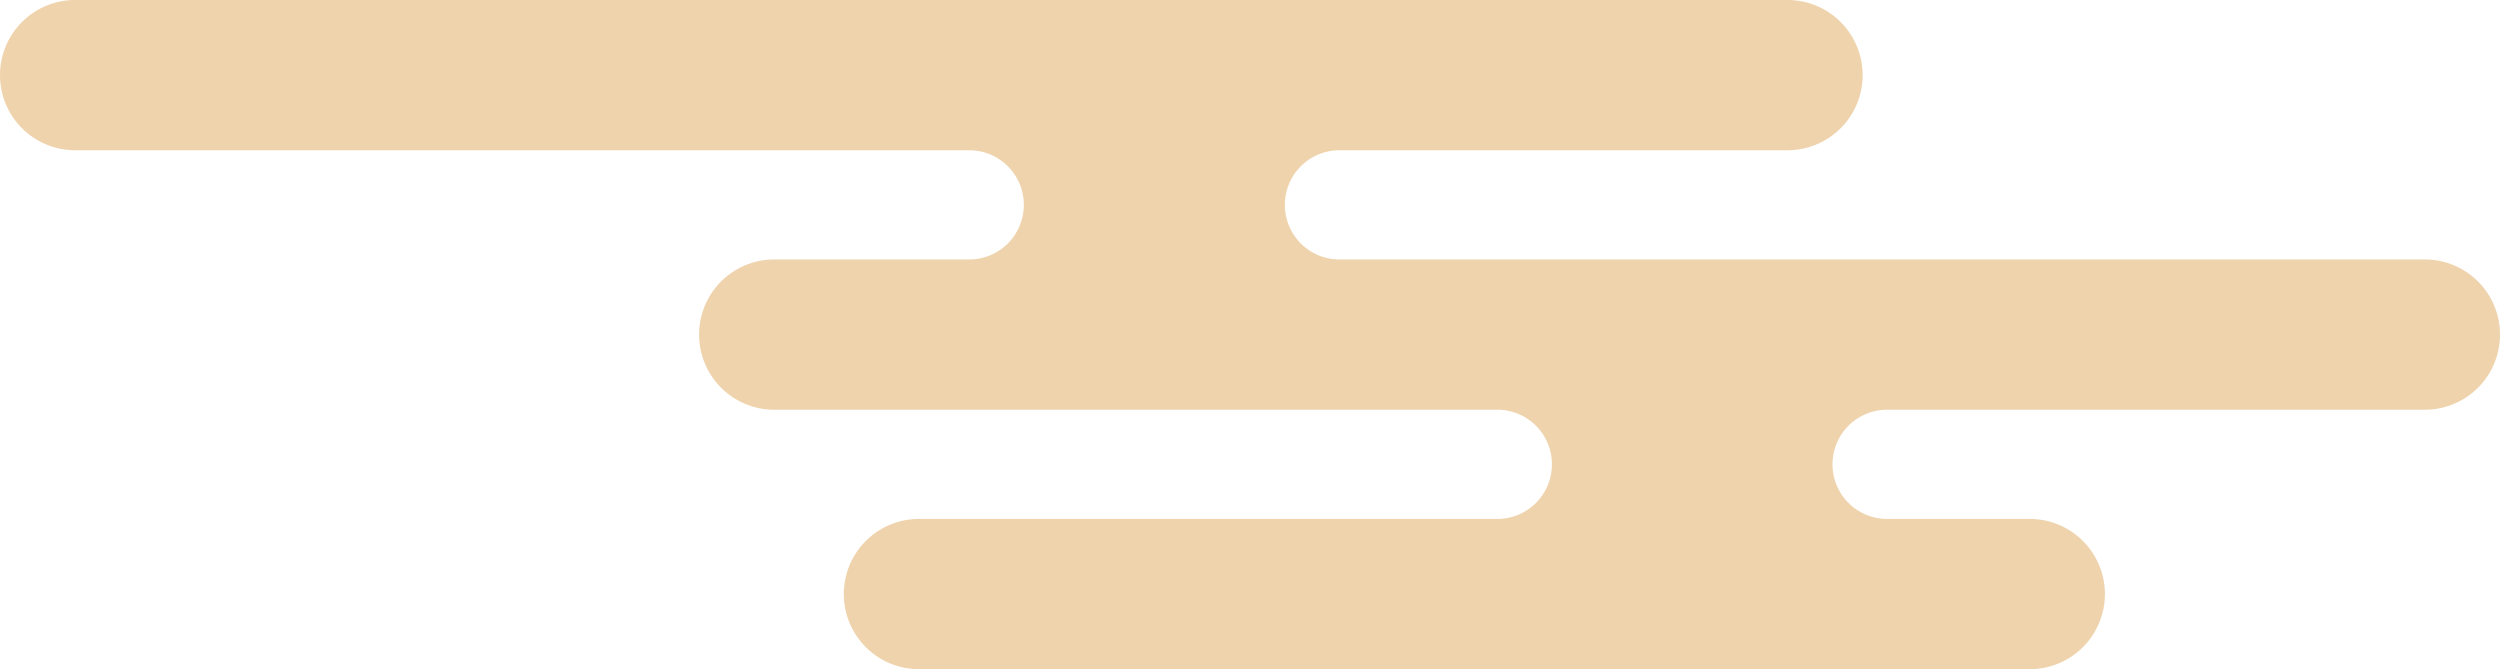
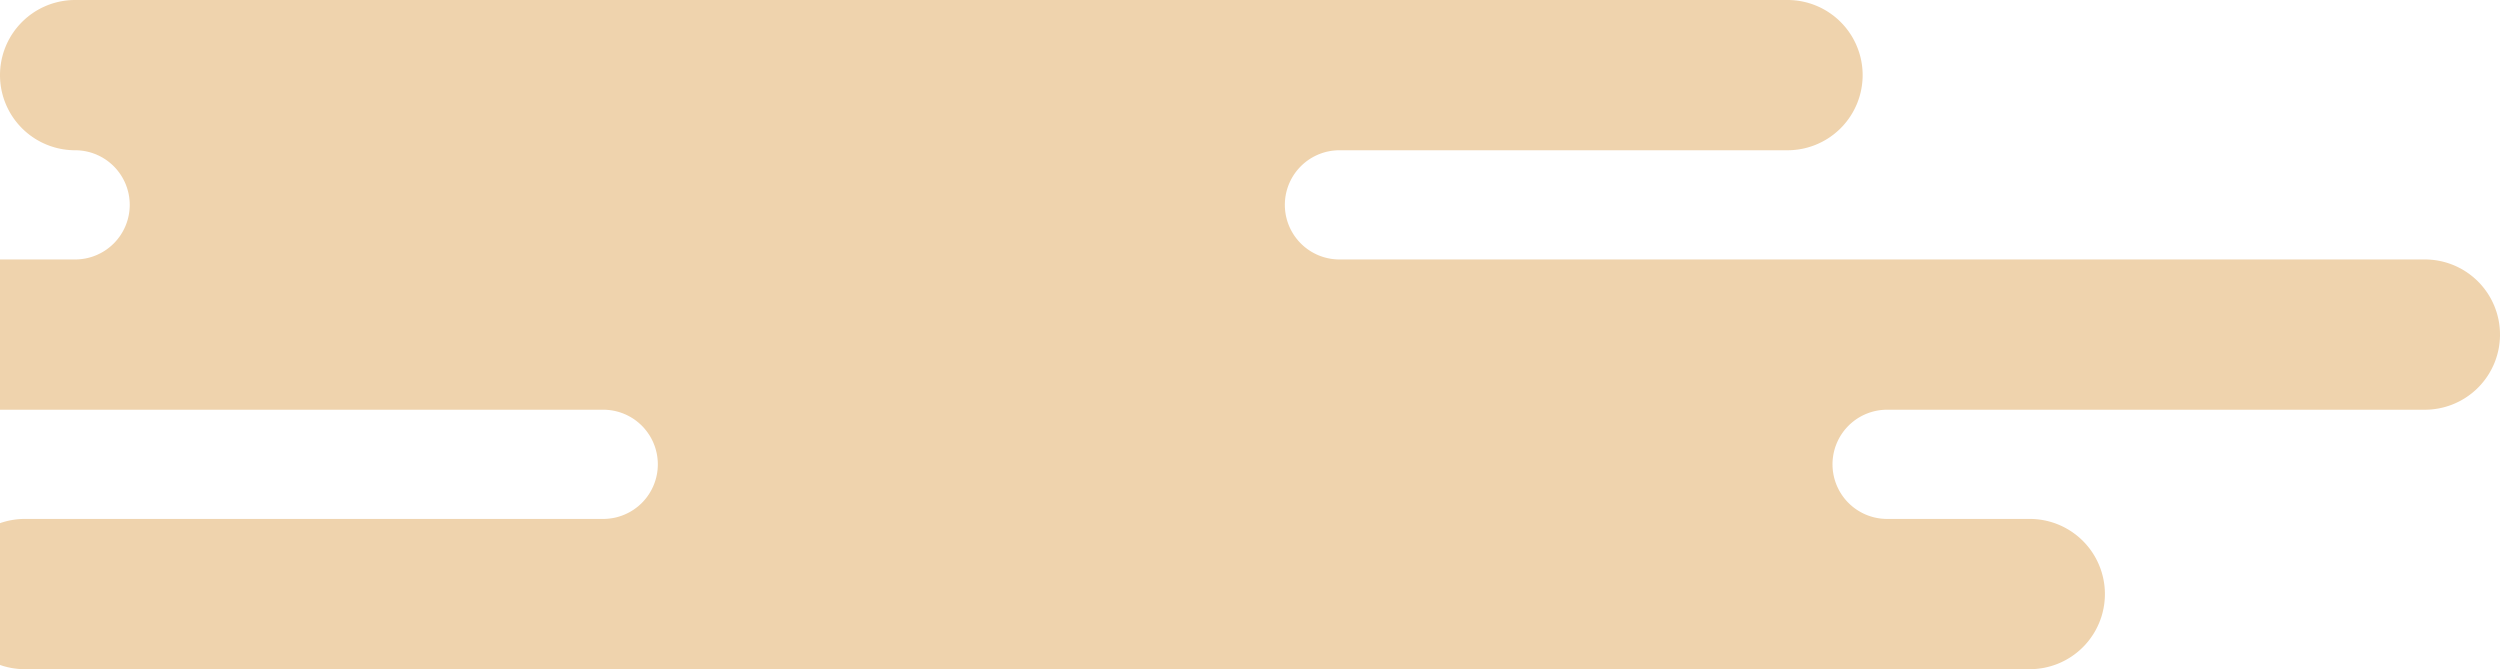
<svg xmlns="http://www.w3.org/2000/svg" width="338.793" height="90.694" viewBox="0 0 338.793 90.694">
-   <path id="パス_258" data-name="パス 258" d="M-596.236,1611.976H-717.4a7.4,7.4,0,0,1-7.4-7.4h0a7.4,7.4,0,0,1,7.4-7.4h26.426a10.182,10.182,0,0,0,10.181-10.181,10.181,10.181,0,0,0-10.181-10.181h-97.992a7.4,7.4,0,0,1-7.4-7.4h0a7.4,7.4,0,0,1,7.4-7.4h78.378a10.181,10.181,0,0,0,10.181-10.181h0a10.181,10.181,0,0,0-10.181-10.181H-861.125a10.181,10.181,0,0,0-10.181,10.181h0a10.181,10.181,0,0,0,10.181,10.181h19.334a7.4,7.4,0,0,1,7.4,7.4h0a7.4,7.4,0,0,1-7.4,7.4h-72.876a10.181,10.181,0,0,0-10.181,10.181,10.181,10.181,0,0,0,10.181,10.181h147.093a7.4,7.4,0,0,1,7.4,7.4h0a7.4,7.4,0,0,1-7.4,7.4h-60.72a10.181,10.181,0,0,0-10.181,10.181,10.181,10.181,0,0,0,10.181,10.181h232.058a10.181,10.181,0,0,0,10.181-10.181A10.181,10.181,0,0,0-596.236,1611.976Z" transform="translate(-586.055 1632.338) rotate(180)" fill="#e5b576" opacity="0.6" />
+   <path id="パス_258" data-name="パス 258" d="M-596.236,1611.976a7.4,7.4,0,0,1-7.4-7.4h0a7.4,7.4,0,0,1,7.4-7.4h26.426a10.182,10.182,0,0,0,10.181-10.181,10.181,10.181,0,0,0-10.181-10.181h-97.992a7.4,7.4,0,0,1-7.4-7.4h0a7.4,7.4,0,0,1,7.4-7.4h78.378a10.181,10.181,0,0,0,10.181-10.181h0a10.181,10.181,0,0,0-10.181-10.181H-861.125a10.181,10.181,0,0,0-10.181,10.181h0a10.181,10.181,0,0,0,10.181,10.181h19.334a7.4,7.4,0,0,1,7.4,7.4h0a7.4,7.4,0,0,1-7.4,7.4h-72.876a10.181,10.181,0,0,0-10.181,10.181,10.181,10.181,0,0,0,10.181,10.181h147.093a7.4,7.4,0,0,1,7.4,7.4h0a7.4,7.4,0,0,1-7.4,7.4h-60.72a10.181,10.181,0,0,0-10.181,10.181,10.181,10.181,0,0,0,10.181,10.181h232.058a10.181,10.181,0,0,0,10.181-10.181A10.181,10.181,0,0,0-596.236,1611.976Z" transform="translate(-586.055 1632.338) rotate(180)" fill="#e5b576" opacity="0.6" />
</svg>